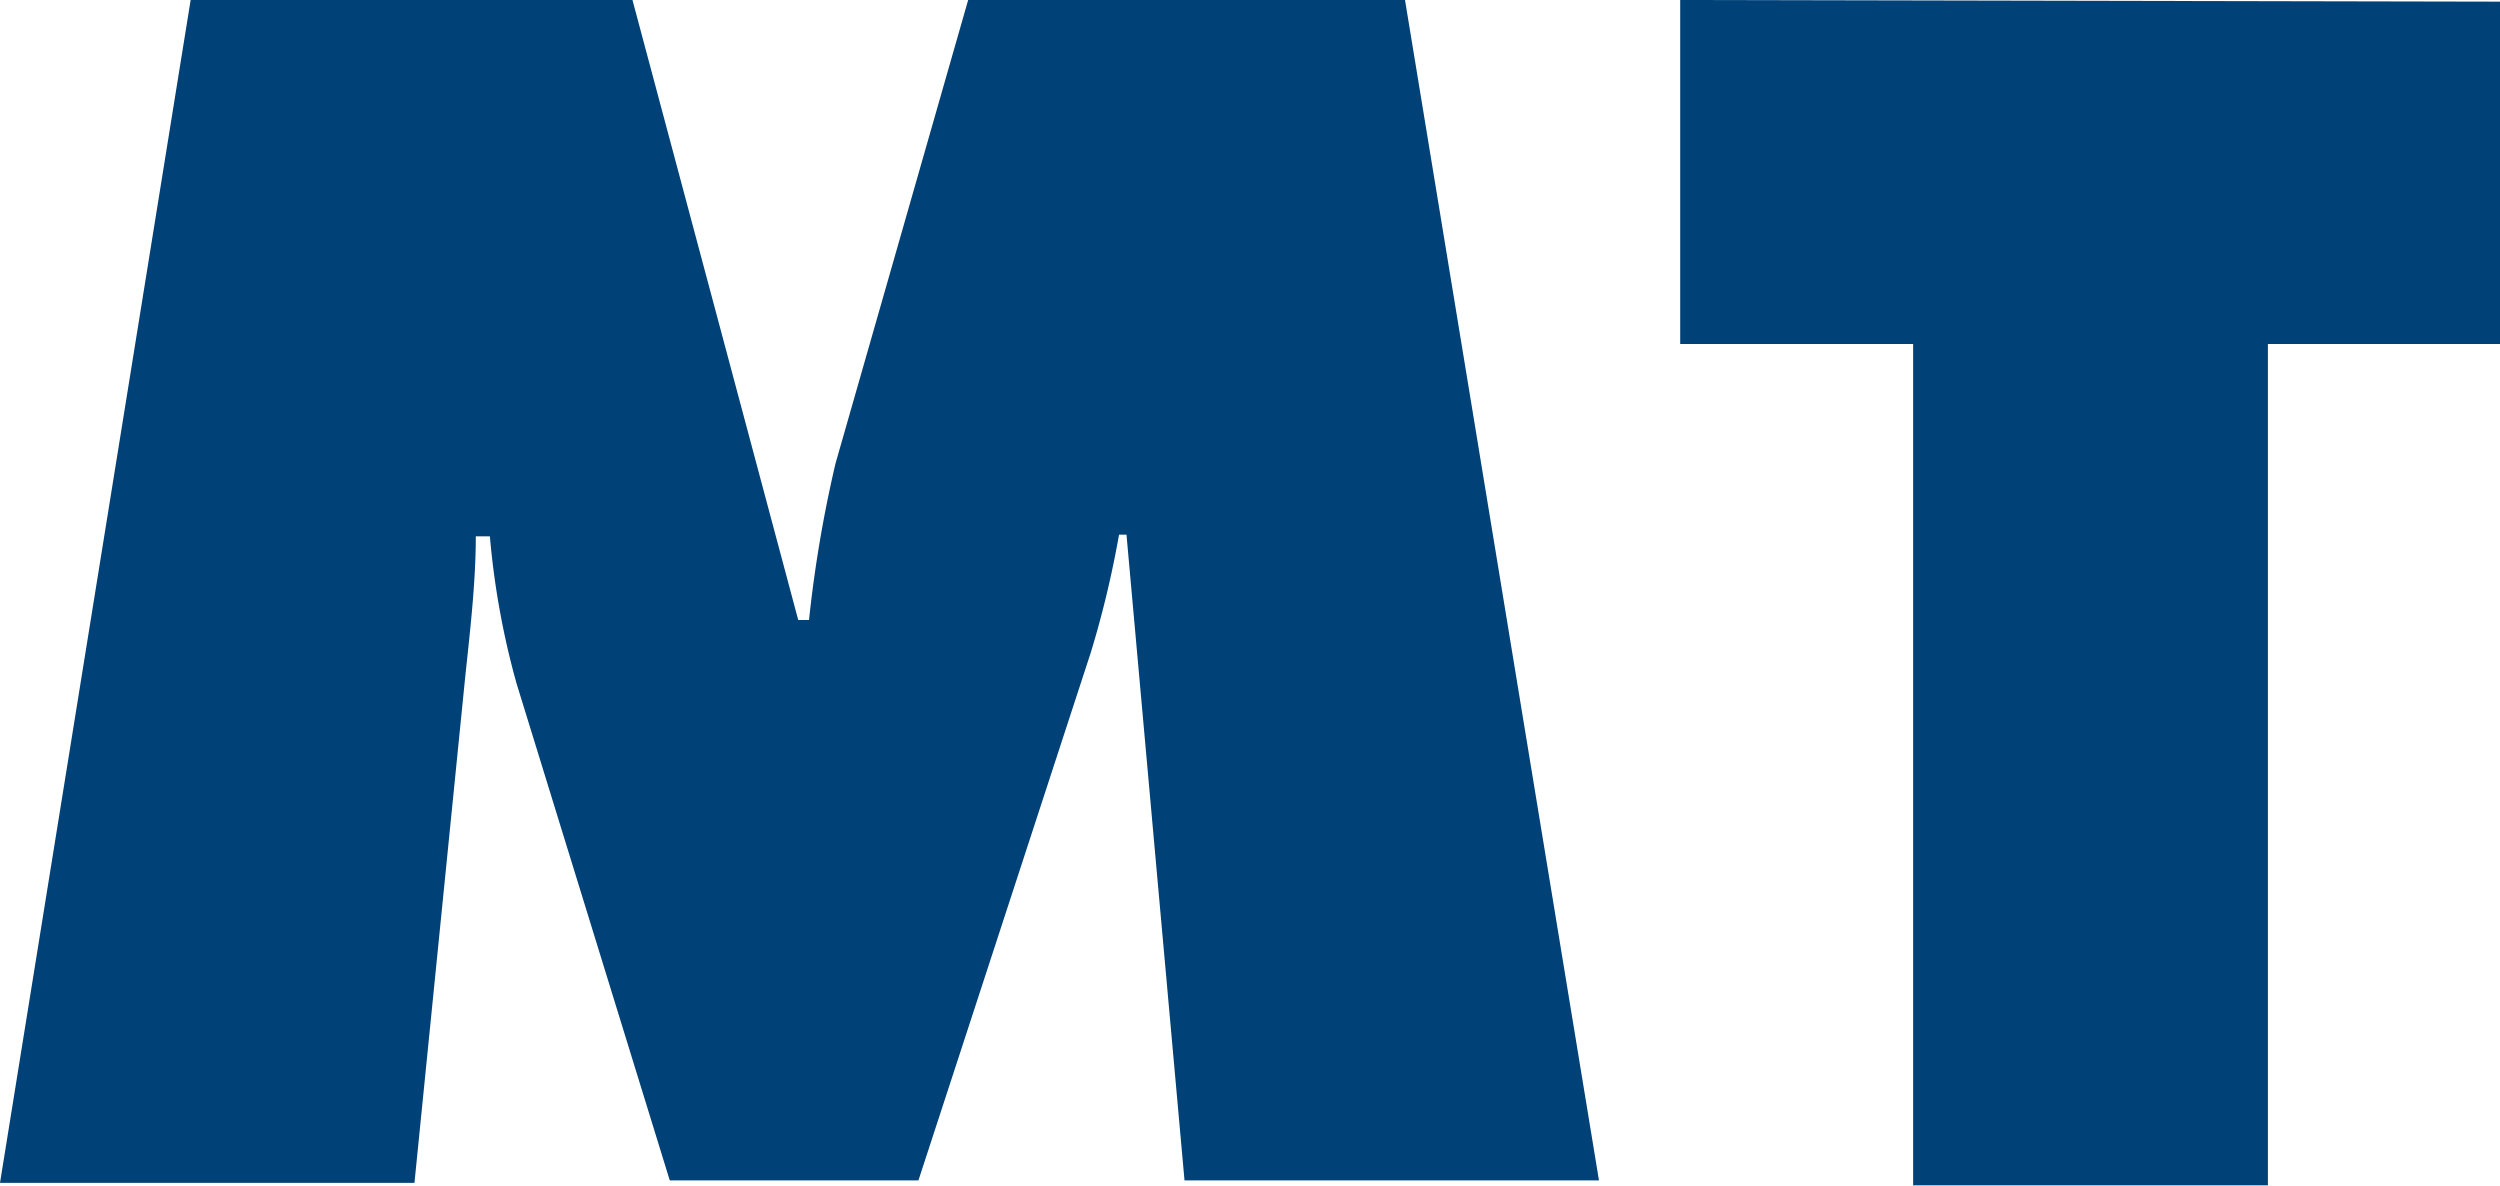
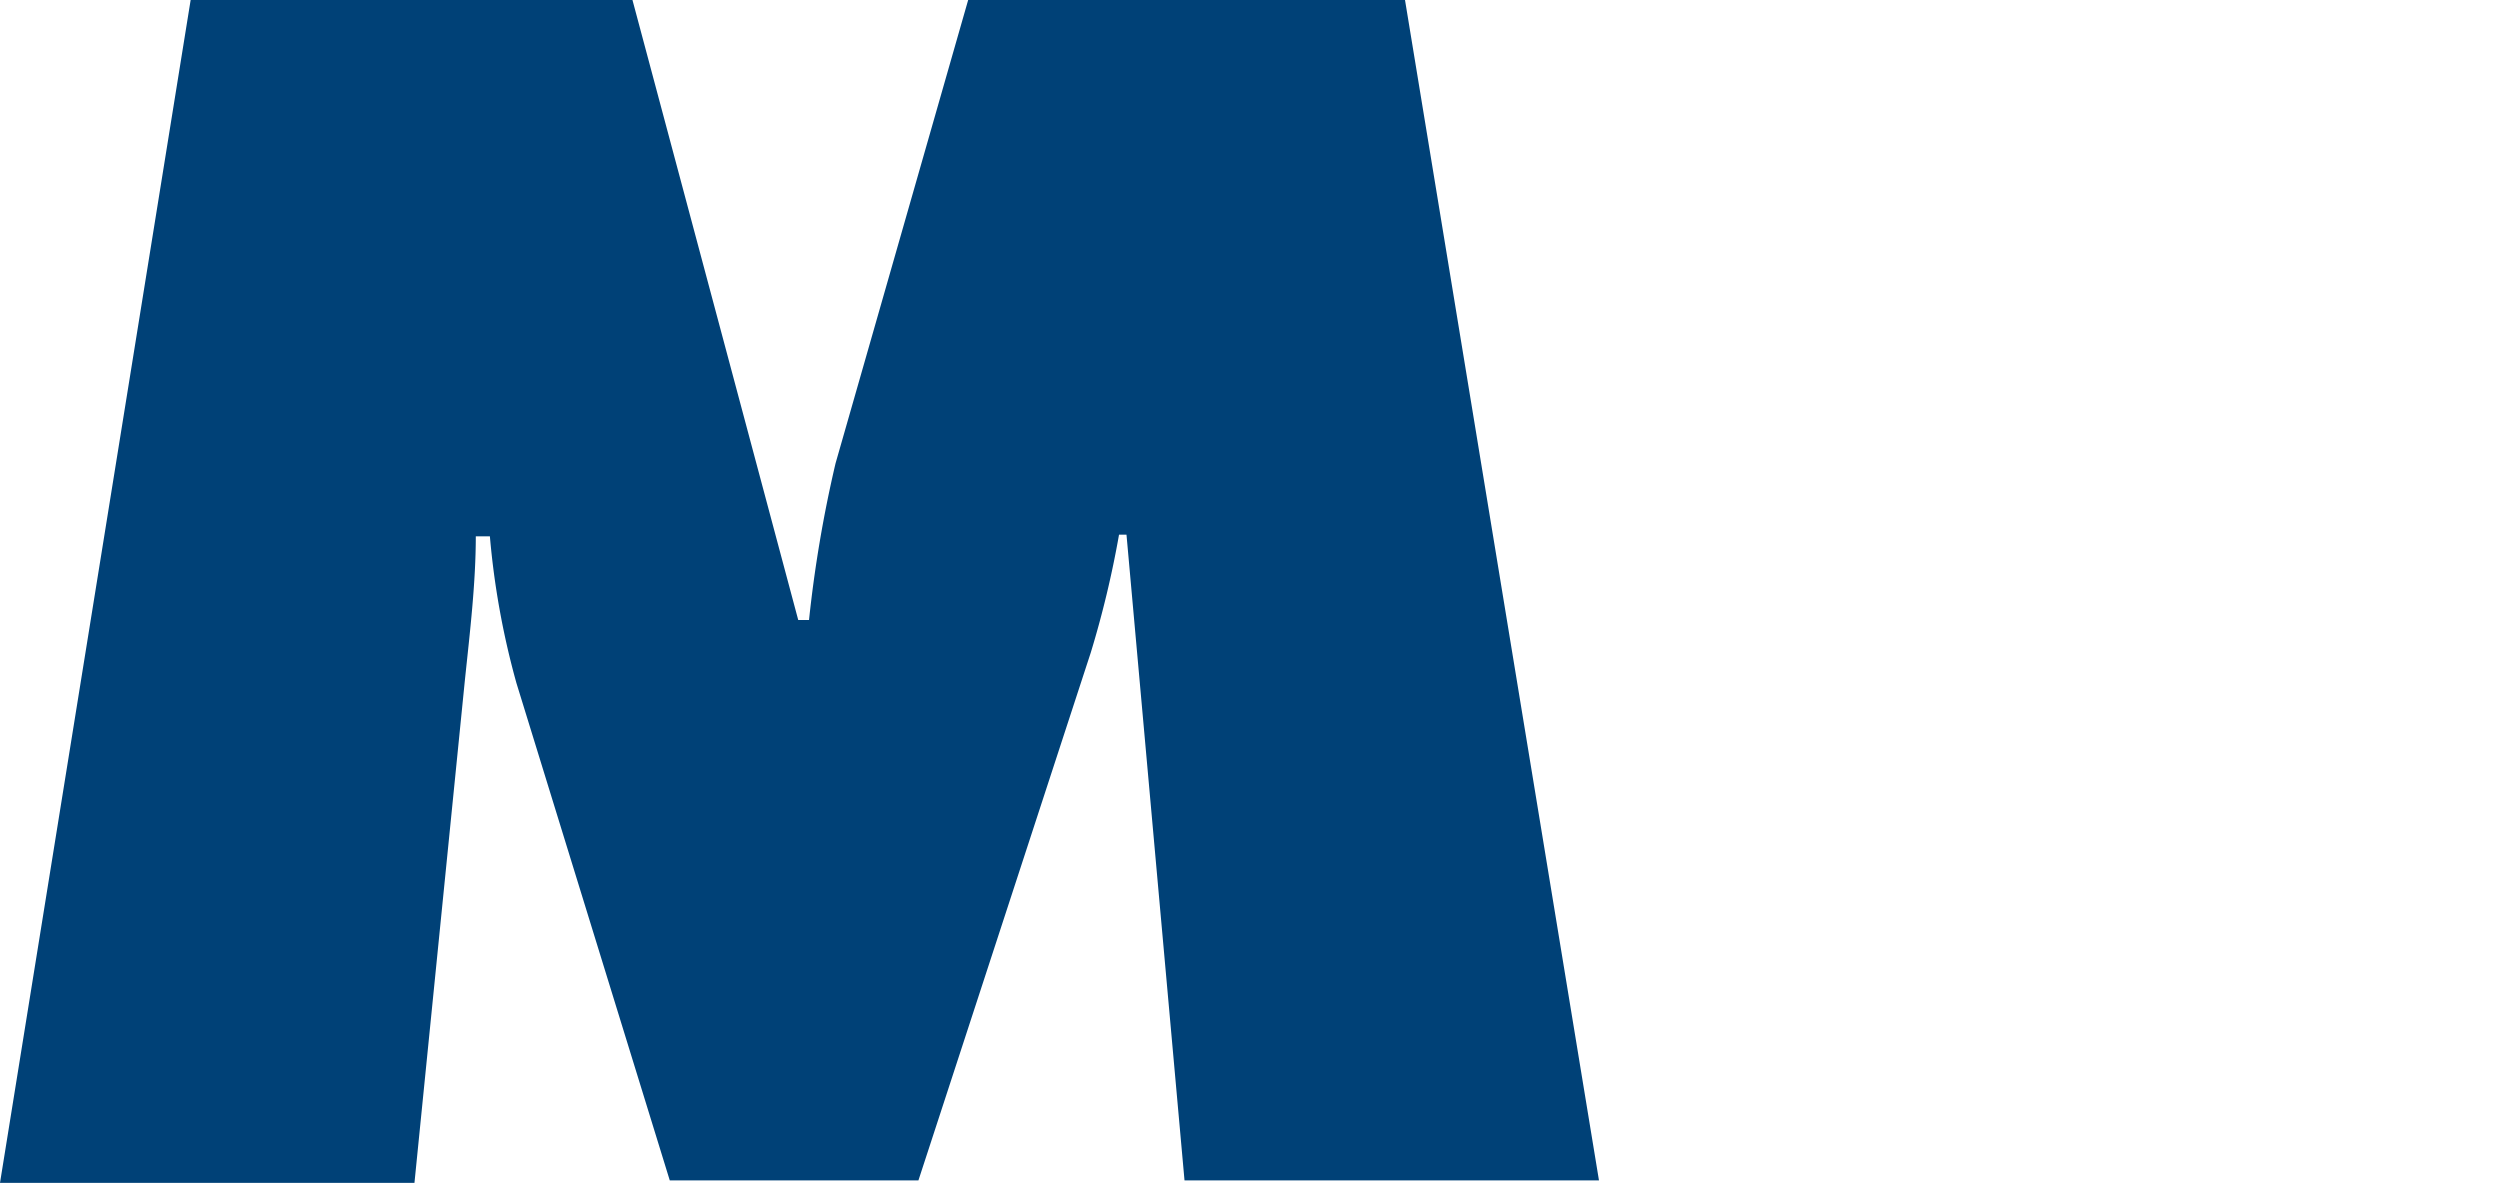
<svg xmlns="http://www.w3.org/2000/svg" id="Слой_1" data-name="Слой 1" viewBox="0 0 30.16 14.31">
  <defs>
    <style>.cls-1{fill:#004177;}</style>
  </defs>
  <title>MT-logo2</title>
-   <path class="cls-1" d="M21.19,8.85V13H24V23.15h4.28V13h2.81V8.87Z" transform="translate(-0.92 -8.85)" />
  <path class="cls-1" d="M3.22,8.85H8.55l2,7.48h.13A15.22,15.22,0,0,1,11,14.44l1.6-5.59h5.27l2.34,14.24h-5l-.7-7.79h-.09a12,12,0,0,1-.34,1.42L12,23.09H9l-1.85-6a9.7,9.7,0,0,1-.32-1.77H6.66c0,.56-.07,1.15-.13,1.72l-.61,6.08h-5Z" transform="translate(-0.92 -8.85)" />
</svg>